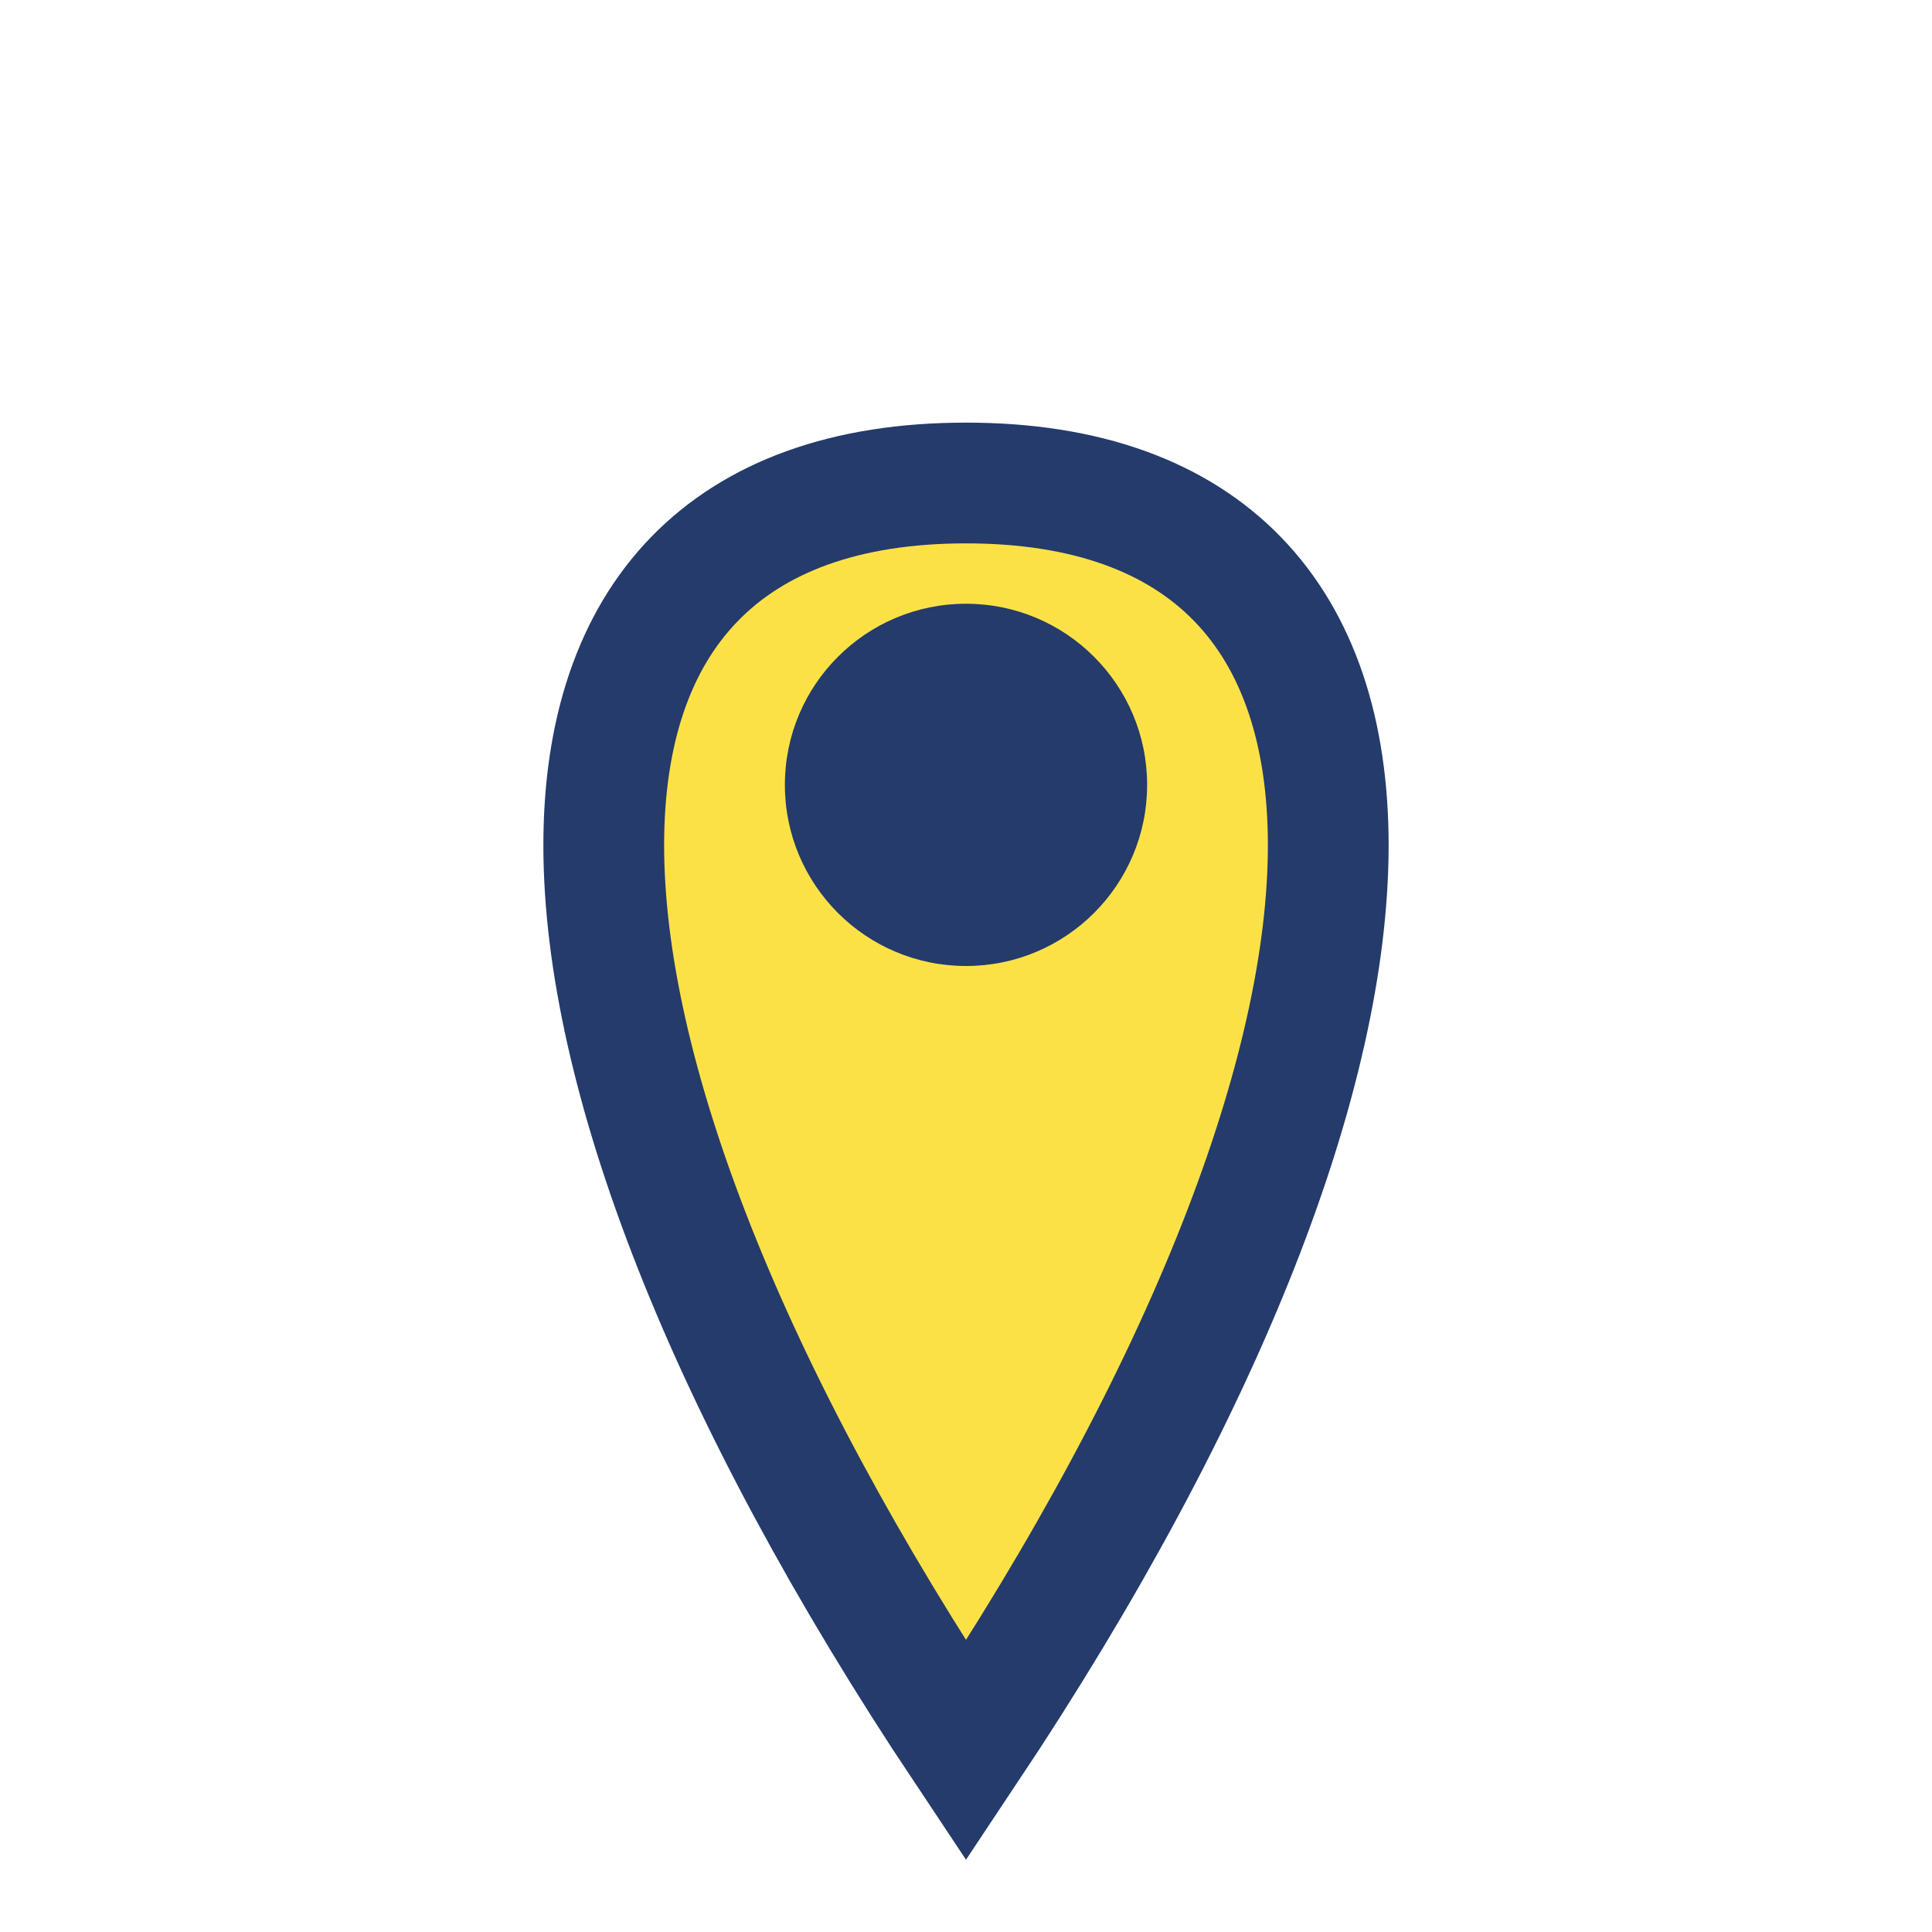
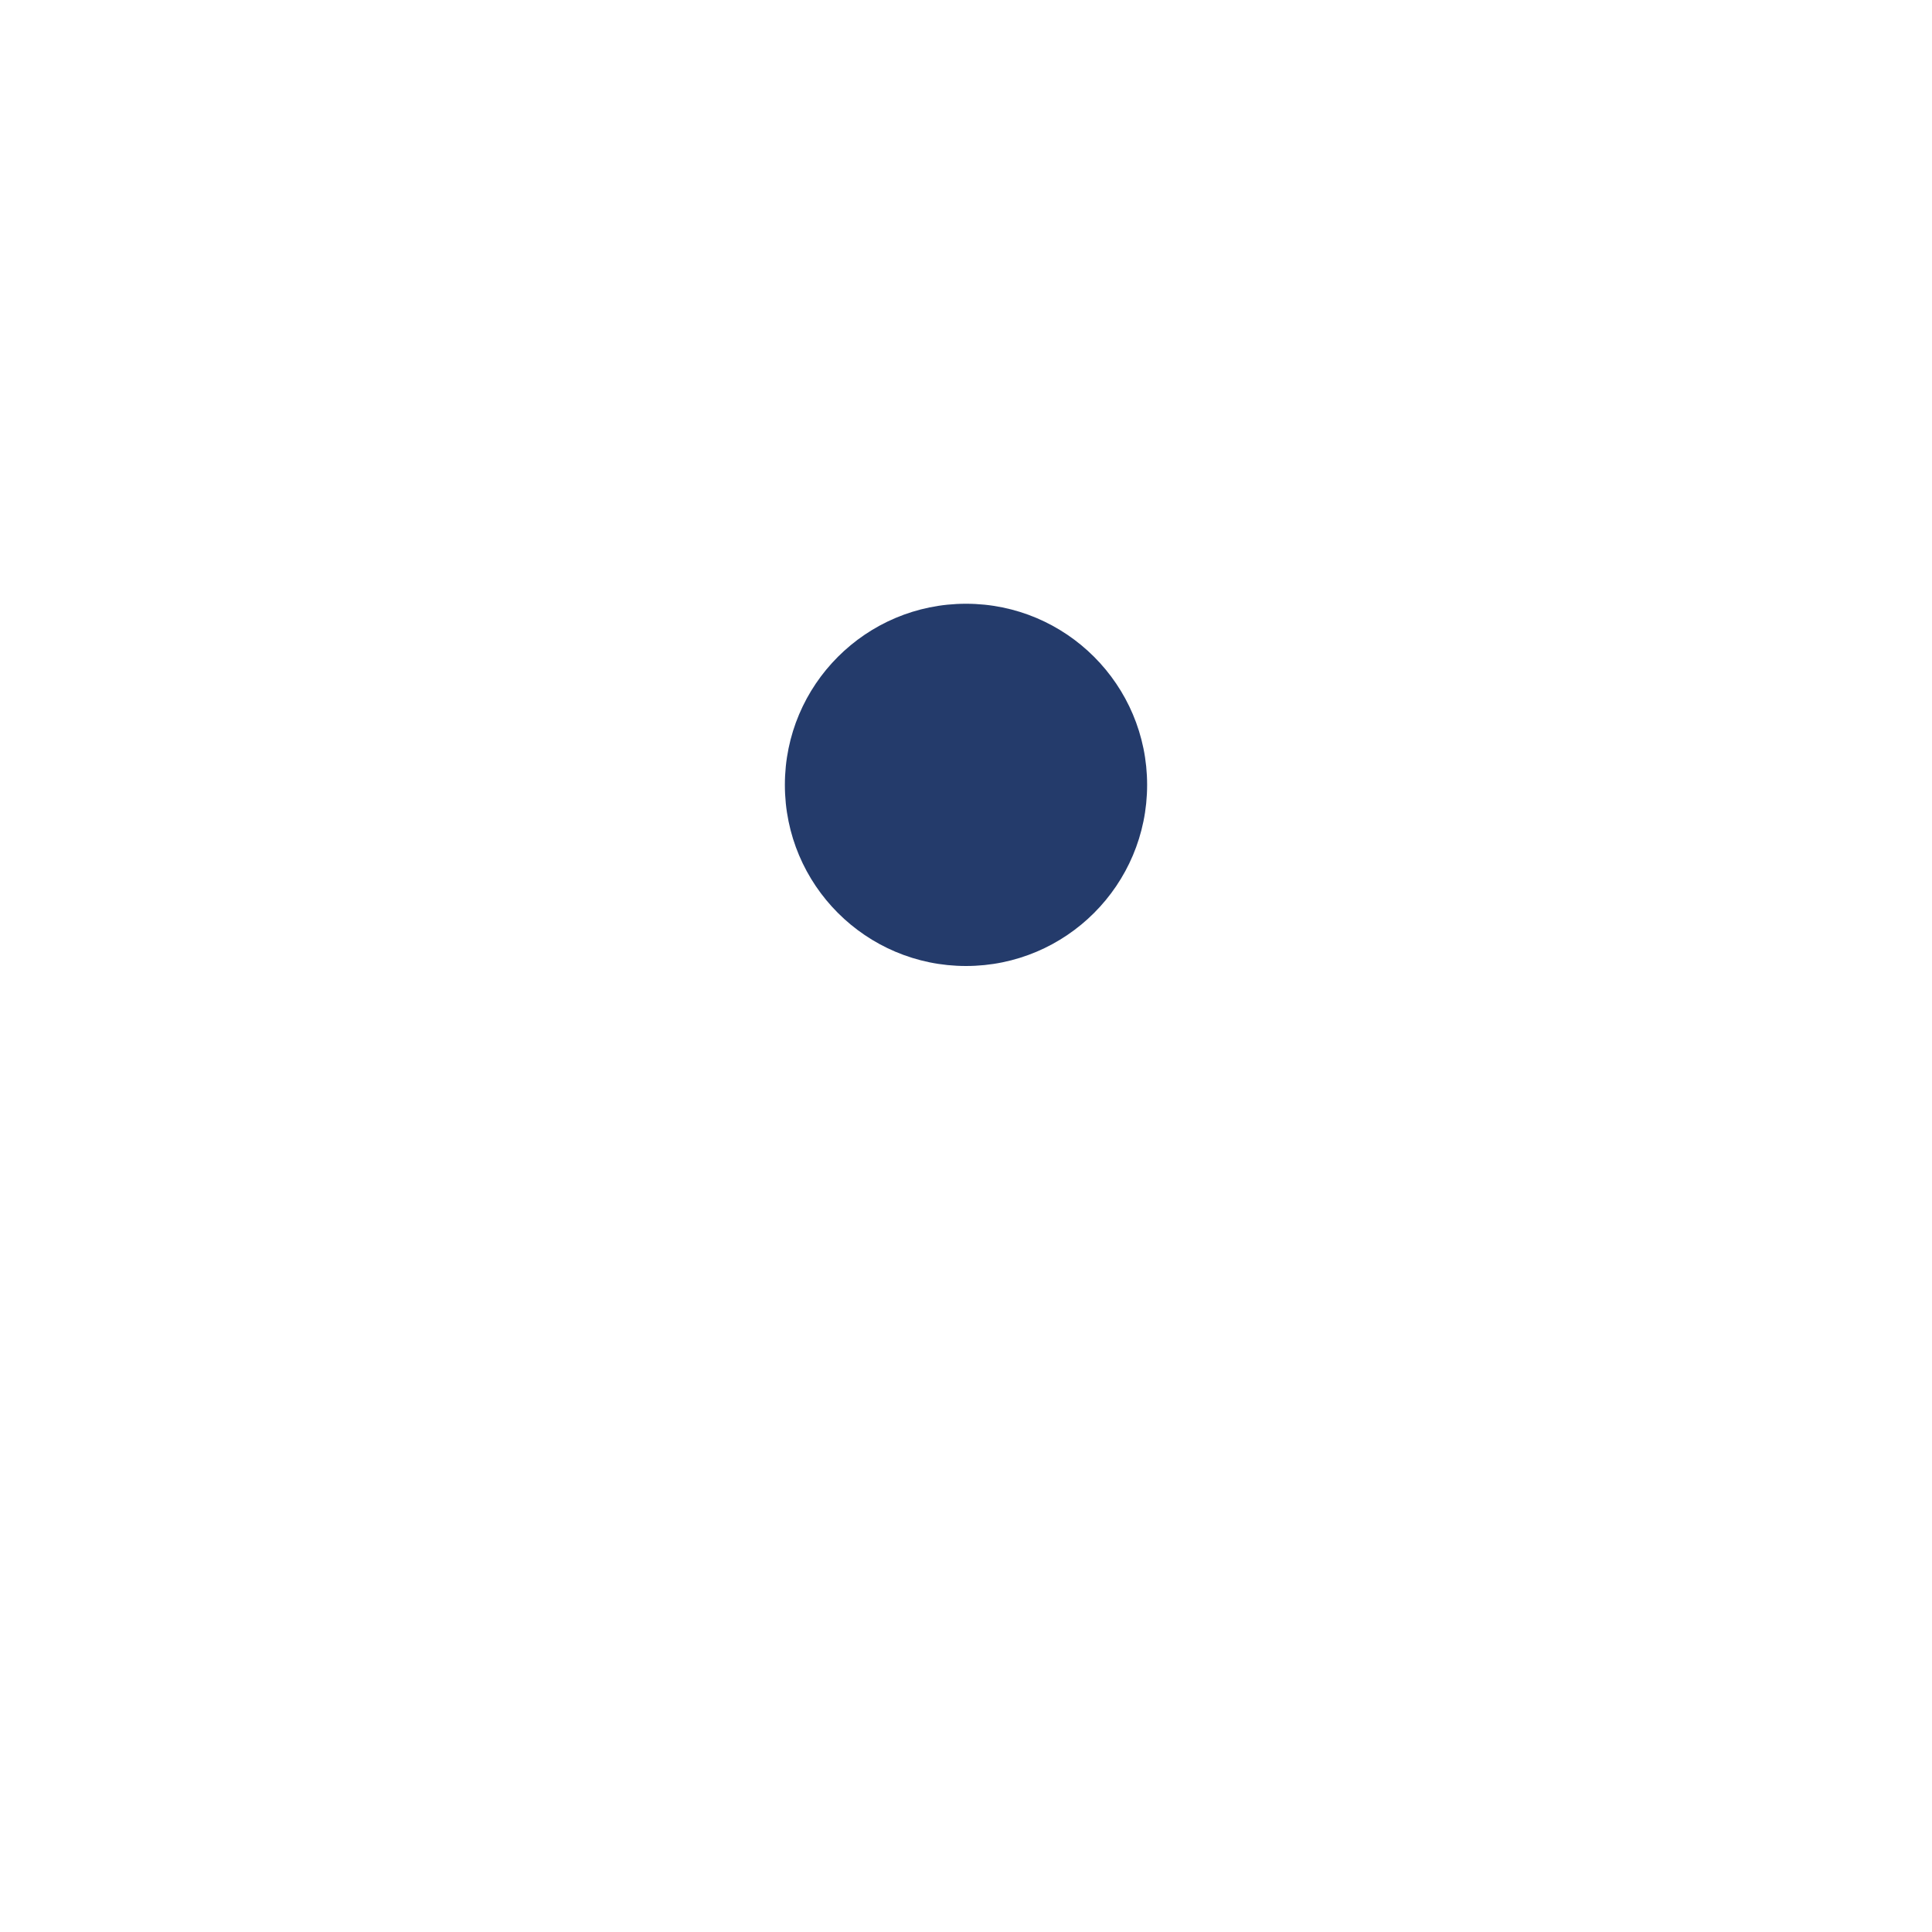
<svg xmlns="http://www.w3.org/2000/svg" width="32" height="32" viewBox="0 0 32 32">
-   <path d="M16 29c8-12 8-21 0-21S8 17 16 29z" fill="#FCE146" stroke="#243B6B" stroke-width="2" />
  <circle cx="16" cy="13" r="3" fill="#243B6B" />
</svg>